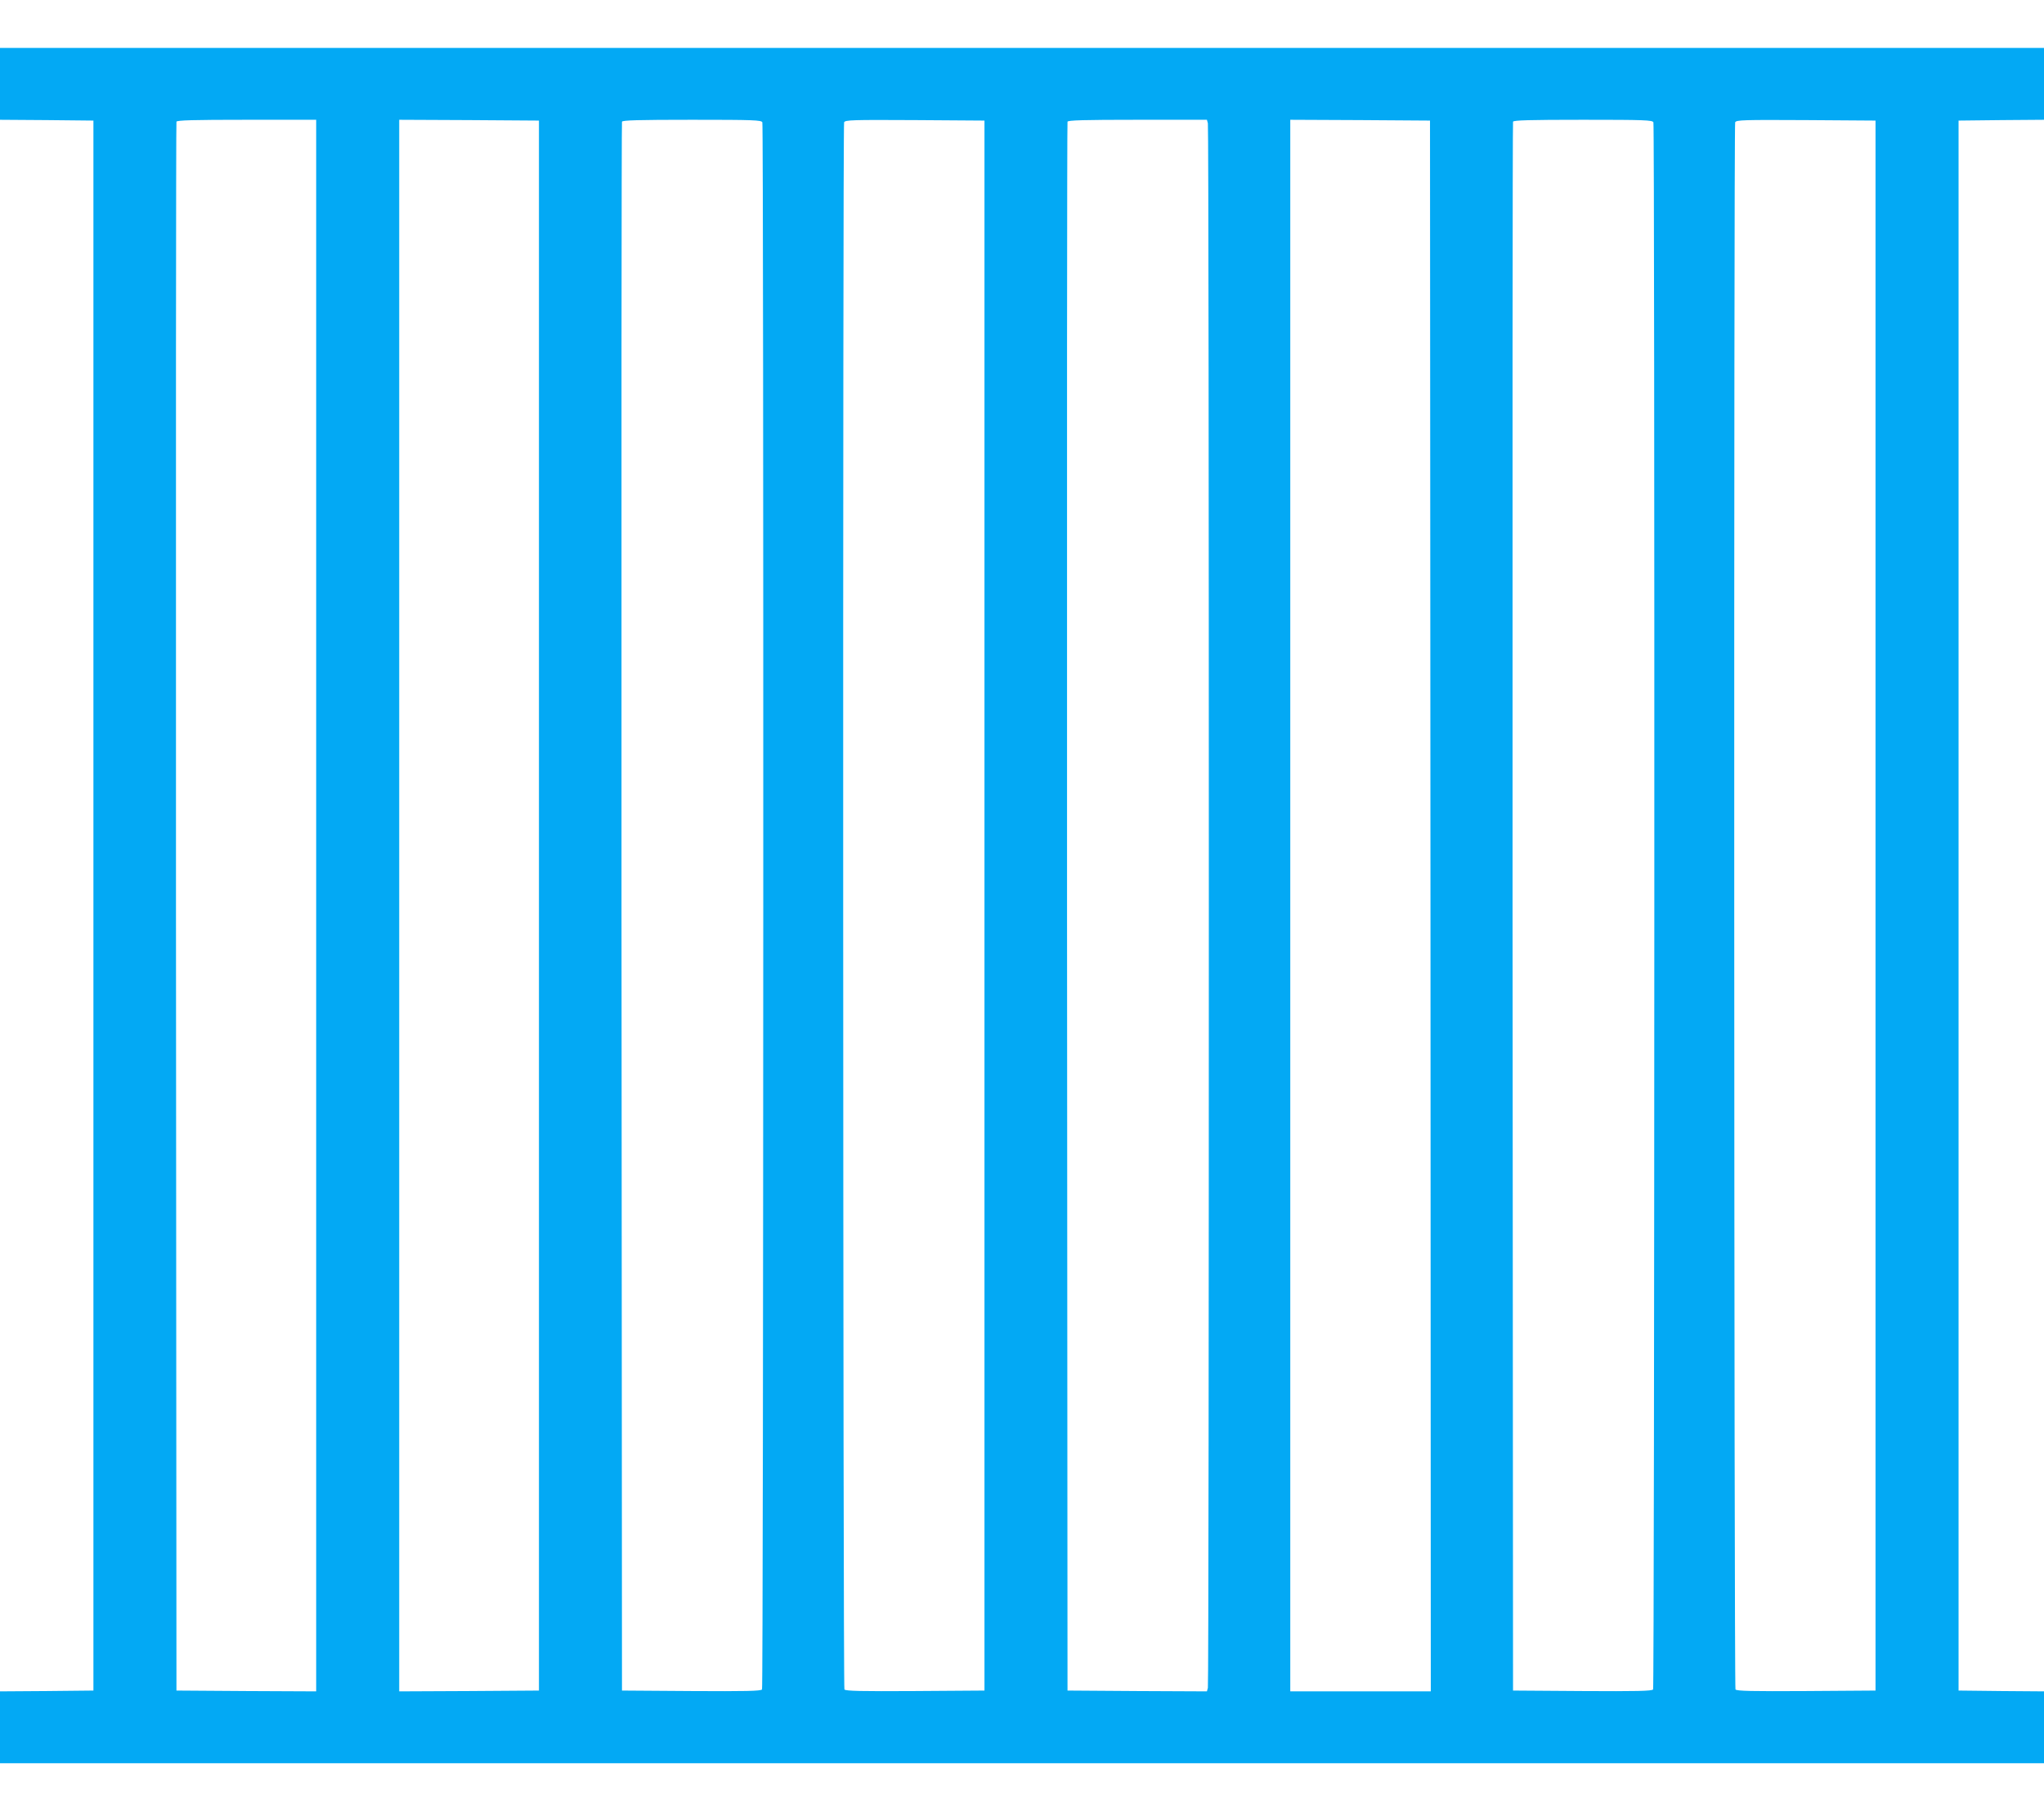
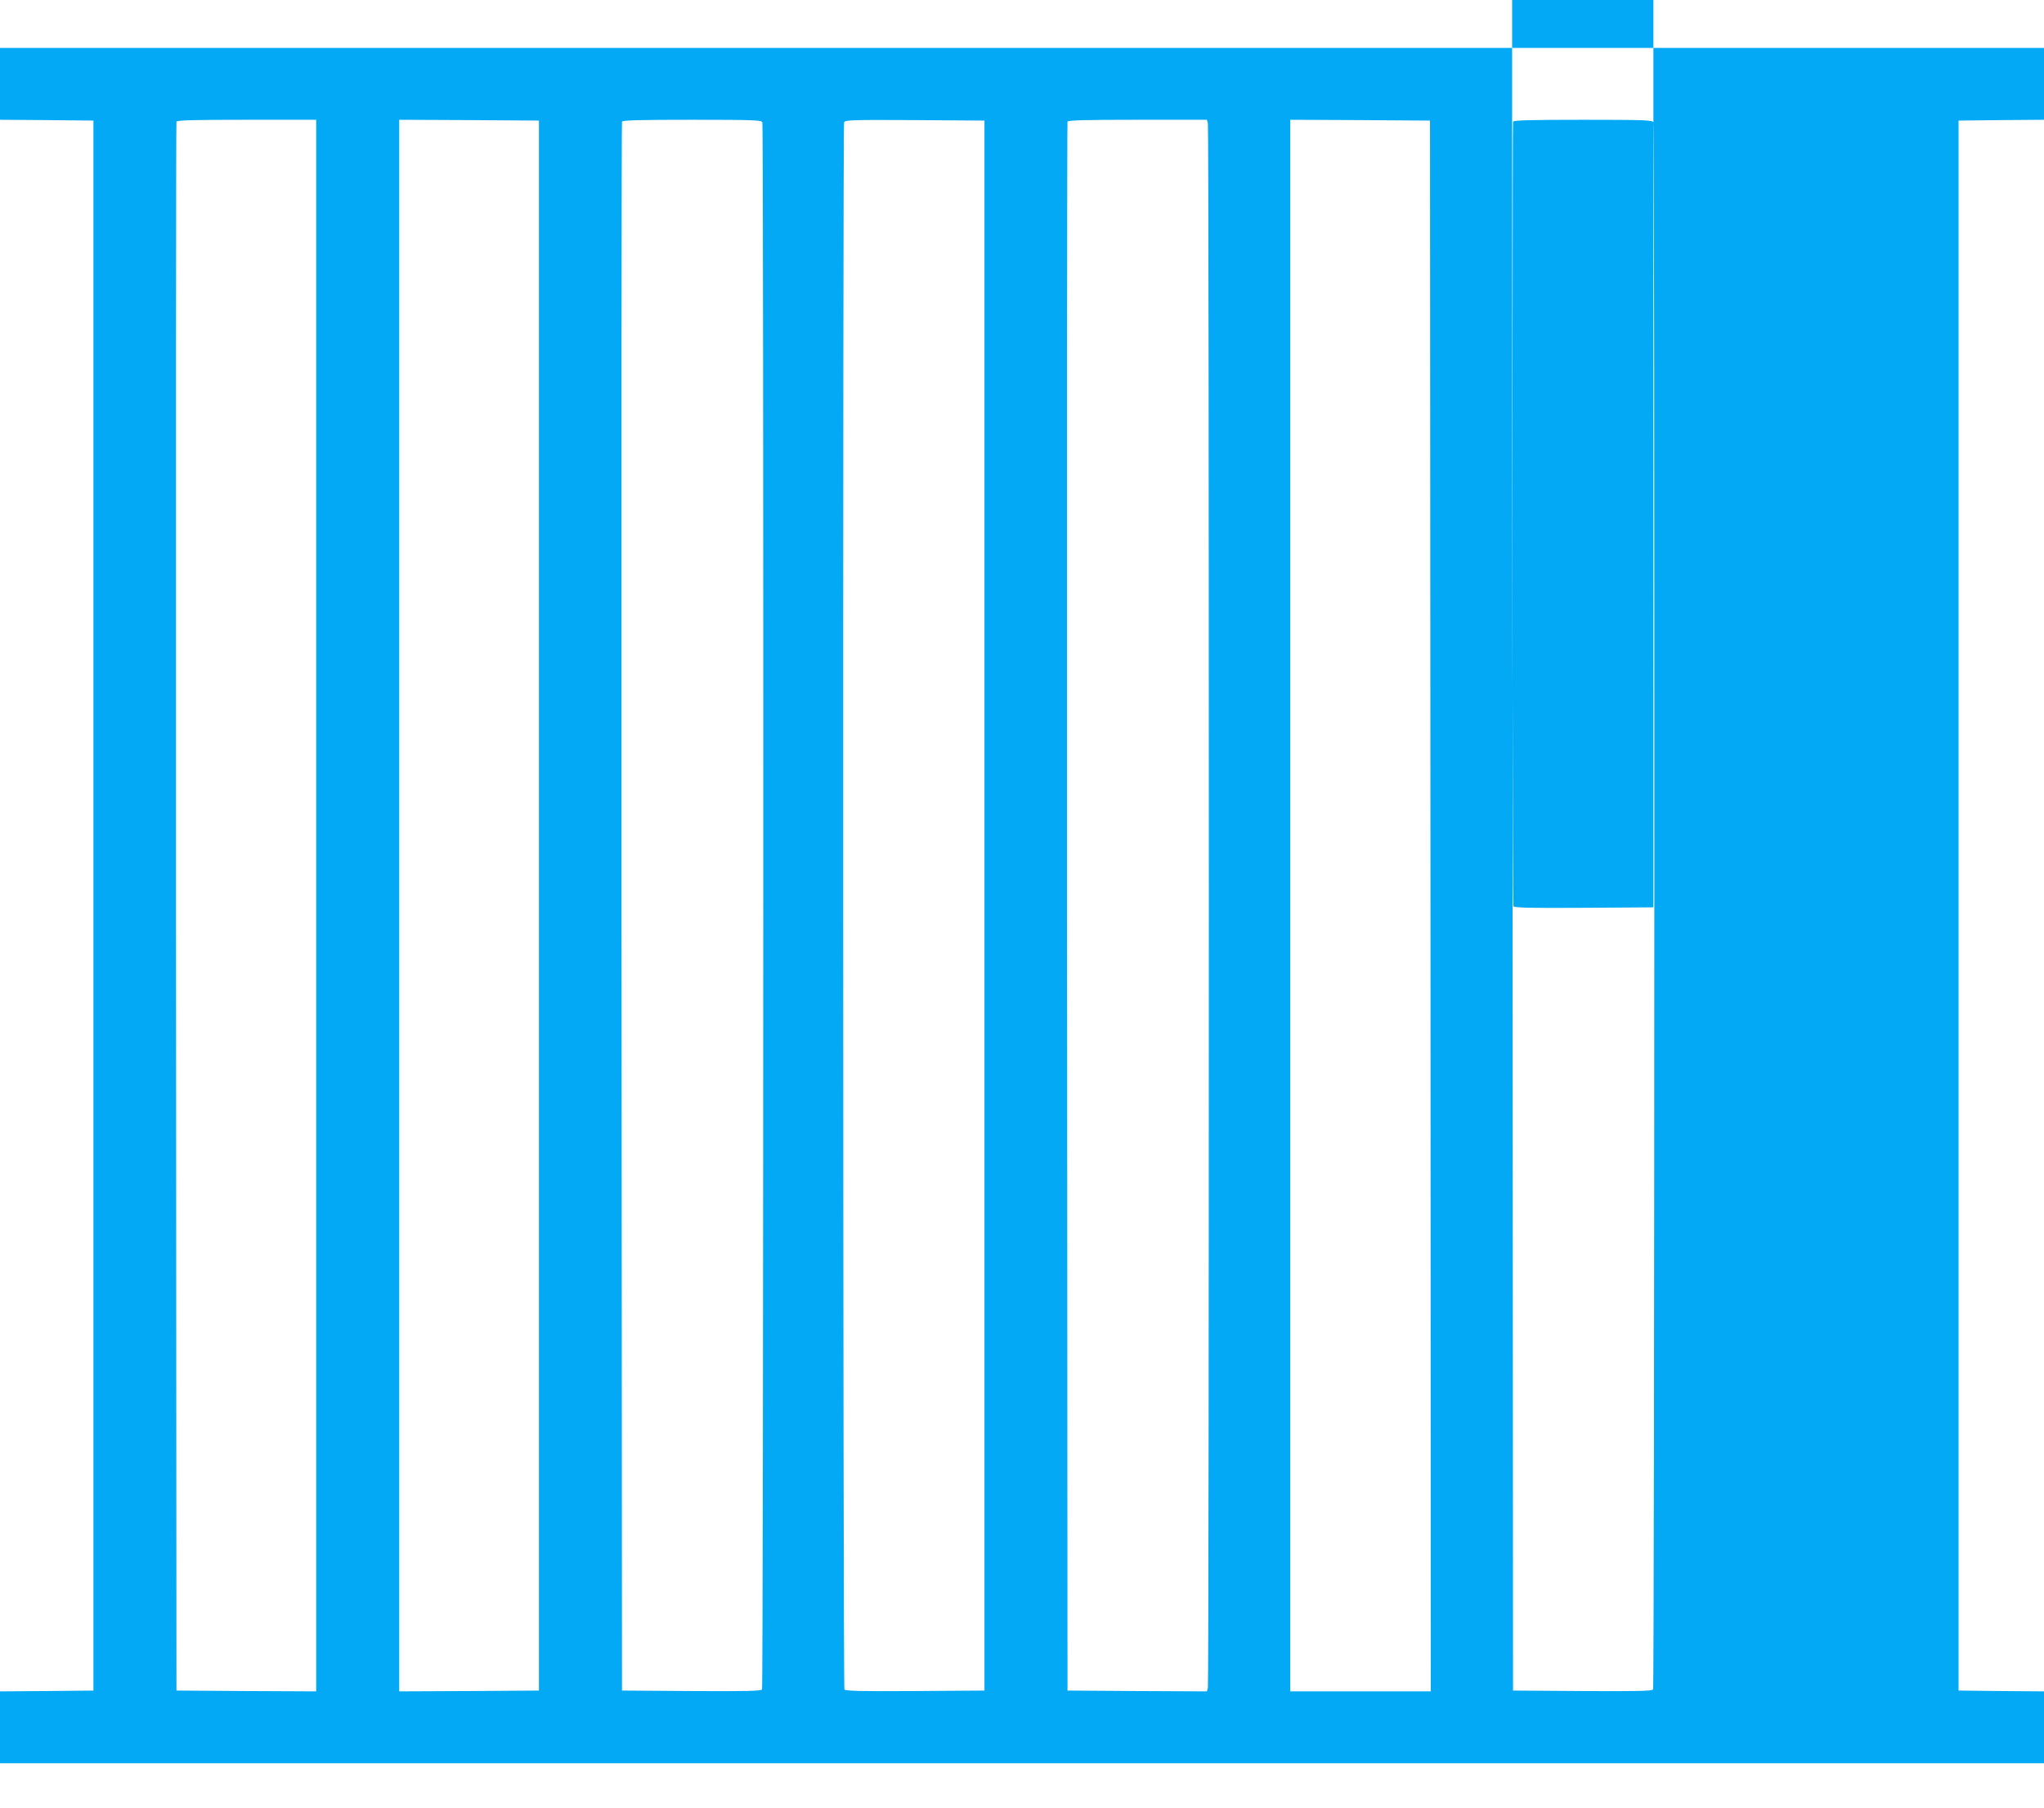
<svg xmlns="http://www.w3.org/2000/svg" version="1.0" width="1280pt" height="1132pt" viewBox="0 0 1280 1132" preserveAspectRatio="xMidYMid meet">
  <g transform="translate(0,1132) scale(0.1,-0.1)" fill="#03a9f4" stroke="none">
-     <path d="M0 10795 l0 -225 293 -2 292 -3 0 -4915 0 -4915 -292 -3 -293 -2 0 -225 0 -225 6400 0 6400 0 0 225 0 225 -267 2 -268 3 0 4915 0 4915 268 3 267 2 0 225 0 225 -6400 0 -6400 0 0 -225z m1980 -5145 l0 -4920 -437 2 -438 3 -3 4905 c-1 2698 0 4911 3 4918 3 9 101 12 440 12 l435 0 0 -4920z m1395 0 l0 -4915 -437 -3 -438 -2 0 4920 0 4920 438 -2 437 -3 0 -4915z m1399 4904 c9 -24 7 -9797 -2 -9812 -7 -10 -102 -12 -443 -10 l-434 3 -3 4905 c-1 2698 0 4911 3 4918 3 9 100 12 439 12 386 0 435 -2 440 -16z m1391 -4904 l0 -4915 -434 -3 c-341 -2 -436 0 -443 10 -9 15 -11 9788 -2 9812 6 15 51 16 443 14 l436 -3 0 -4915z m1399 4898 c8 -30 8 -9766 0 -9796 l-6 -22 -437 2 -436 3 -3 4905 c-1 2698 0 4911 3 4918 3 9 100 12 439 12 l434 0 6 -22z m1394 -4900 l2 -4918 -440 0 -440 0 0 4920 0 4920 438 -2 437 -3 3 -4917z m1396 4906 c9 -24 7 -9797 -2 -9812 -7 -10 -102 -12 -443 -10 l-434 3 -3 4905 c-1 2698 0 4911 3 4918 3 9 100 12 439 12 386 0 435 -2 440 -16z m1391 -4904 l0 -4915 -434 -3 c-341 -2 -436 0 -443 10 -9 15 -11 9788 -2 9812 6 15 51 16 443 14 l436 -3 0 -4915z" />
+     <path d="M0 10795 l0 -225 293 -2 292 -3 0 -4915 0 -4915 -292 -3 -293 -2 0 -225 0 -225 6400 0 6400 0 0 225 0 225 -267 2 -268 3 0 4915 0 4915 268 3 267 2 0 225 0 225 -6400 0 -6400 0 0 -225z m1980 -5145 l0 -4920 -437 2 -438 3 -3 4905 c-1 2698 0 4911 3 4918 3 9 101 12 440 12 l435 0 0 -4920z m1395 0 l0 -4915 -437 -3 -438 -2 0 4920 0 4920 438 -2 437 -3 0 -4915z m1399 4904 c9 -24 7 -9797 -2 -9812 -7 -10 -102 -12 -443 -10 l-434 3 -3 4905 c-1 2698 0 4911 3 4918 3 9 100 12 439 12 386 0 435 -2 440 -16z m1391 -4904 l0 -4915 -434 -3 c-341 -2 -436 0 -443 10 -9 15 -11 9788 -2 9812 6 15 51 16 443 14 l436 -3 0 -4915z m1399 4898 c8 -30 8 -9766 0 -9796 l-6 -22 -437 2 -436 3 -3 4905 c-1 2698 0 4911 3 4918 3 9 100 12 439 12 l434 0 6 -22z m1394 -4900 l2 -4918 -440 0 -440 0 0 4920 0 4920 438 -2 437 -3 3 -4917z m1396 4906 c9 -24 7 -9797 -2 -9812 -7 -10 -102 -12 -443 -10 l-434 3 -3 4905 c-1 2698 0 4911 3 4918 3 9 100 12 439 12 386 0 435 -2 440 -16z l0 -4915 -434 -3 c-341 -2 -436 0 -443 10 -9 15 -11 9788 -2 9812 6 15 51 16 443 14 l436 -3 0 -4915z" />
  </g>
</svg>